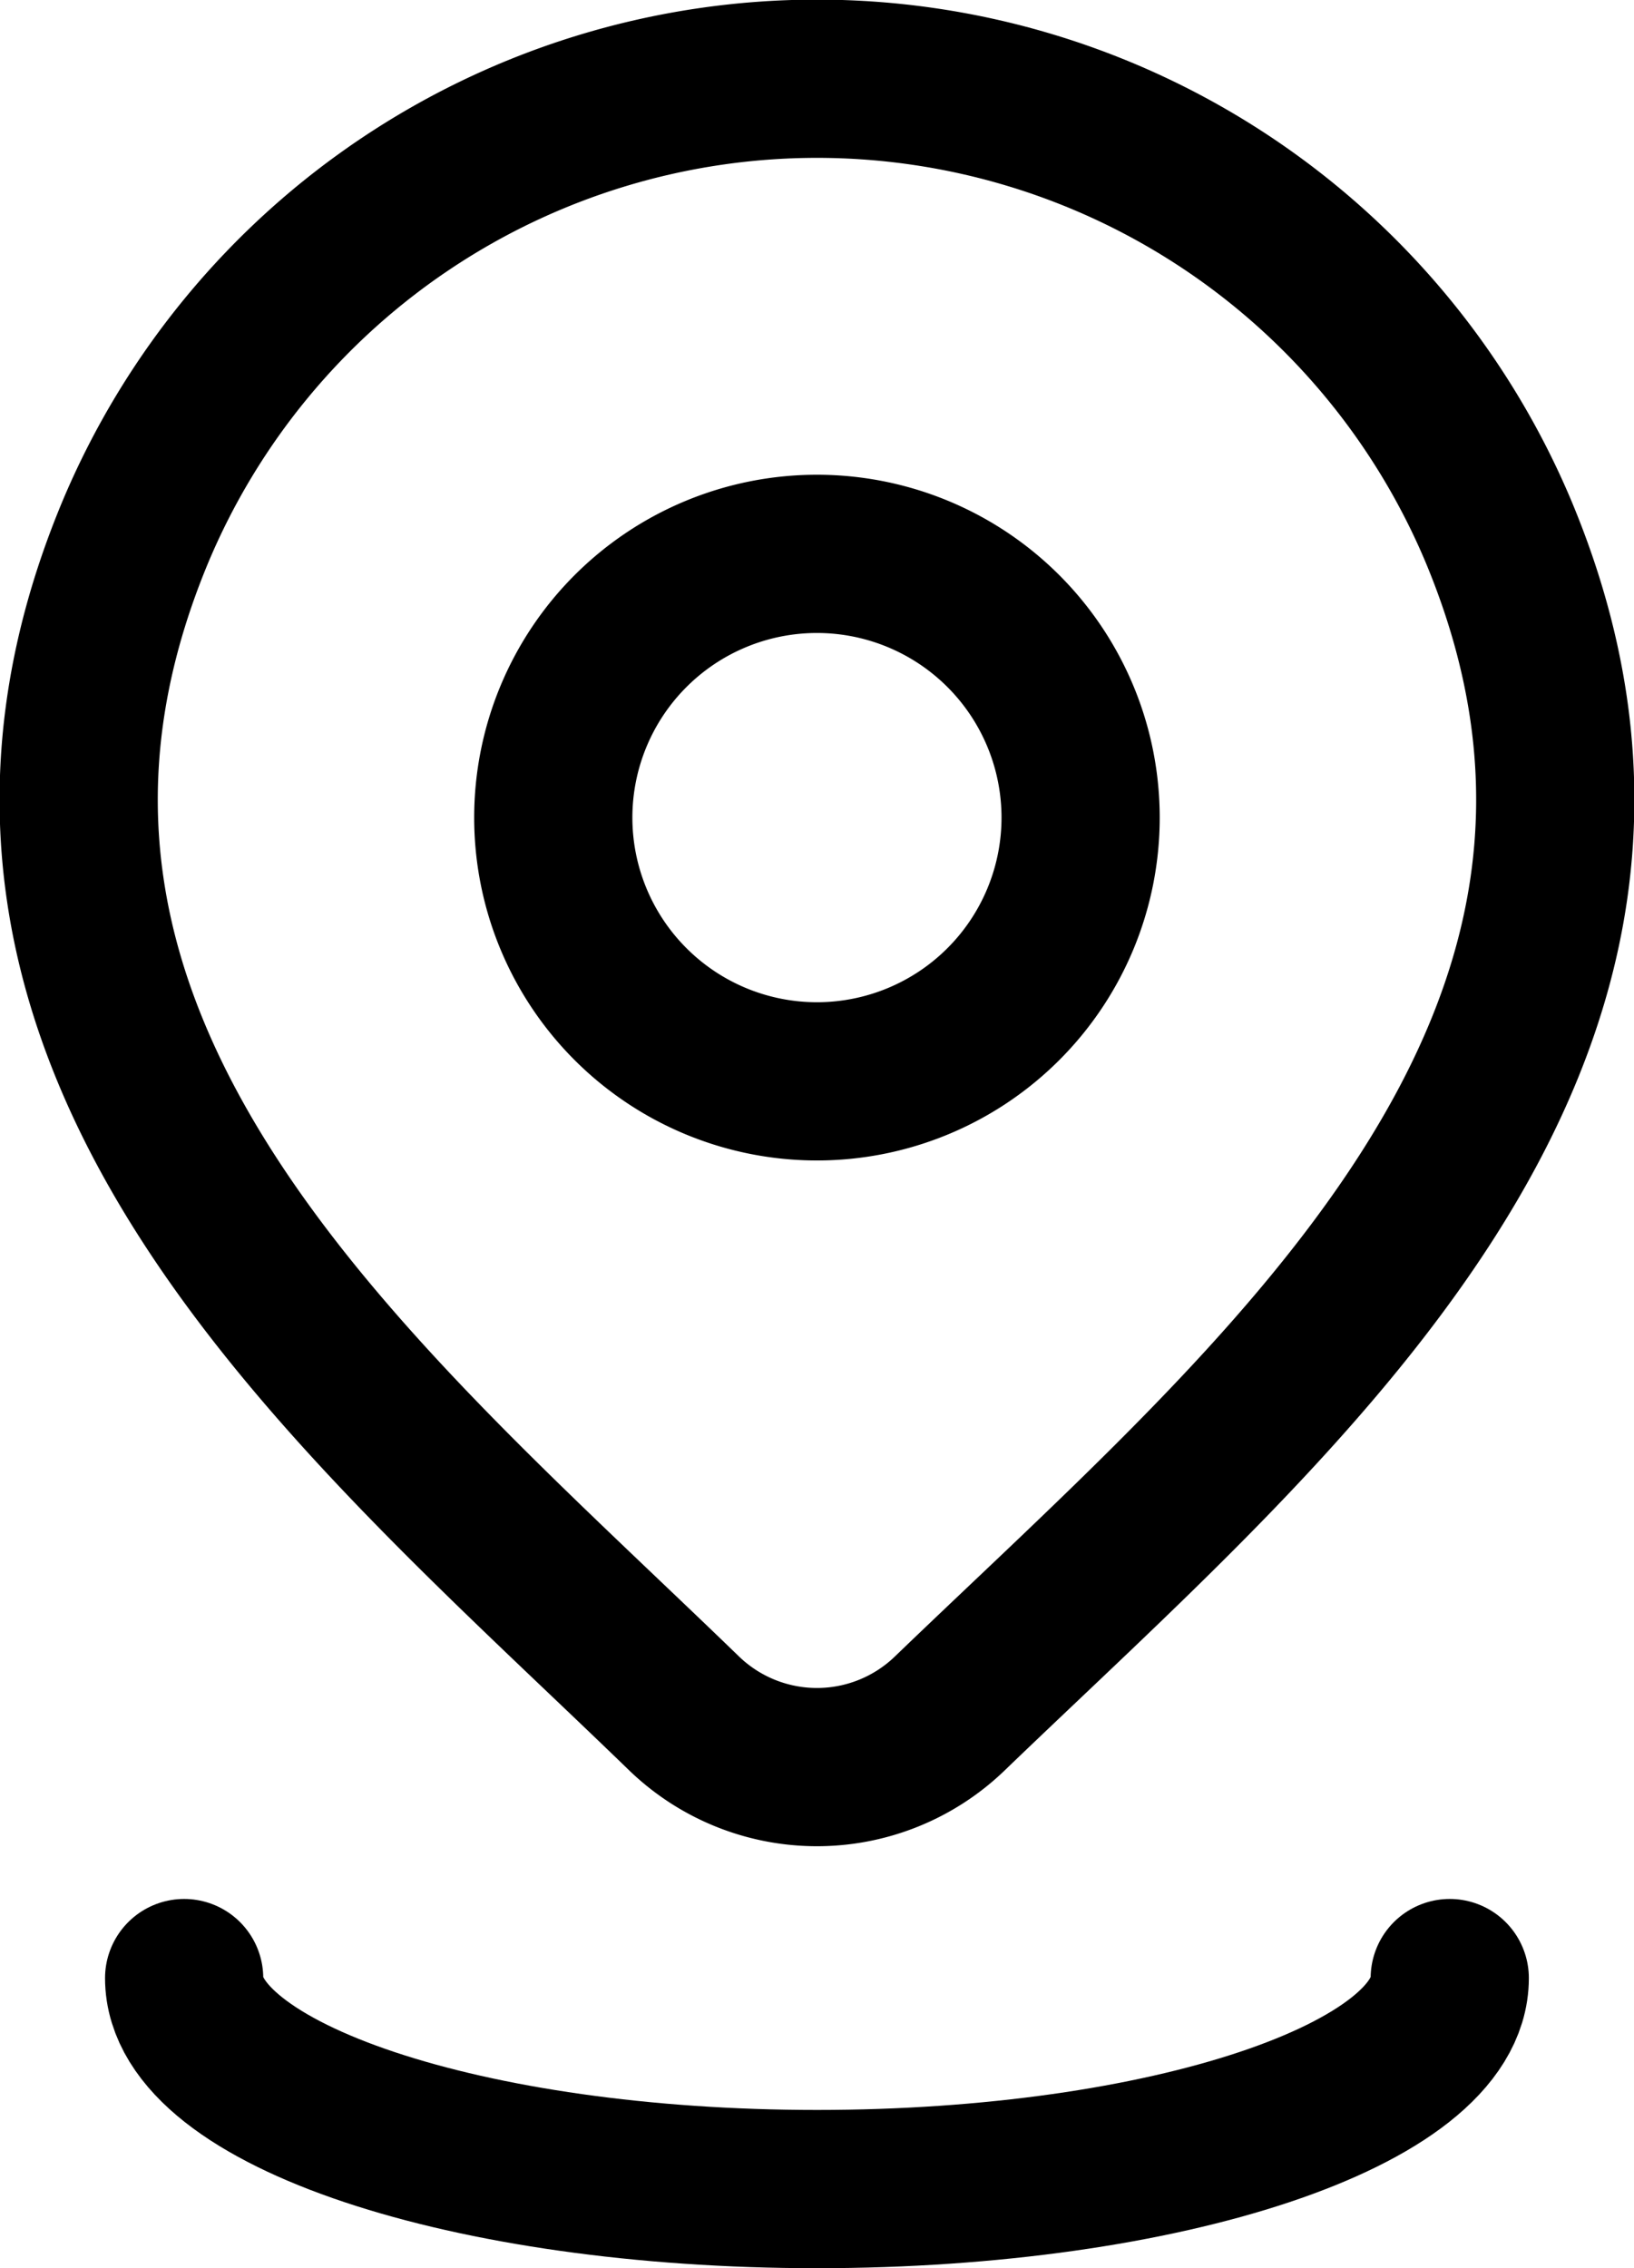
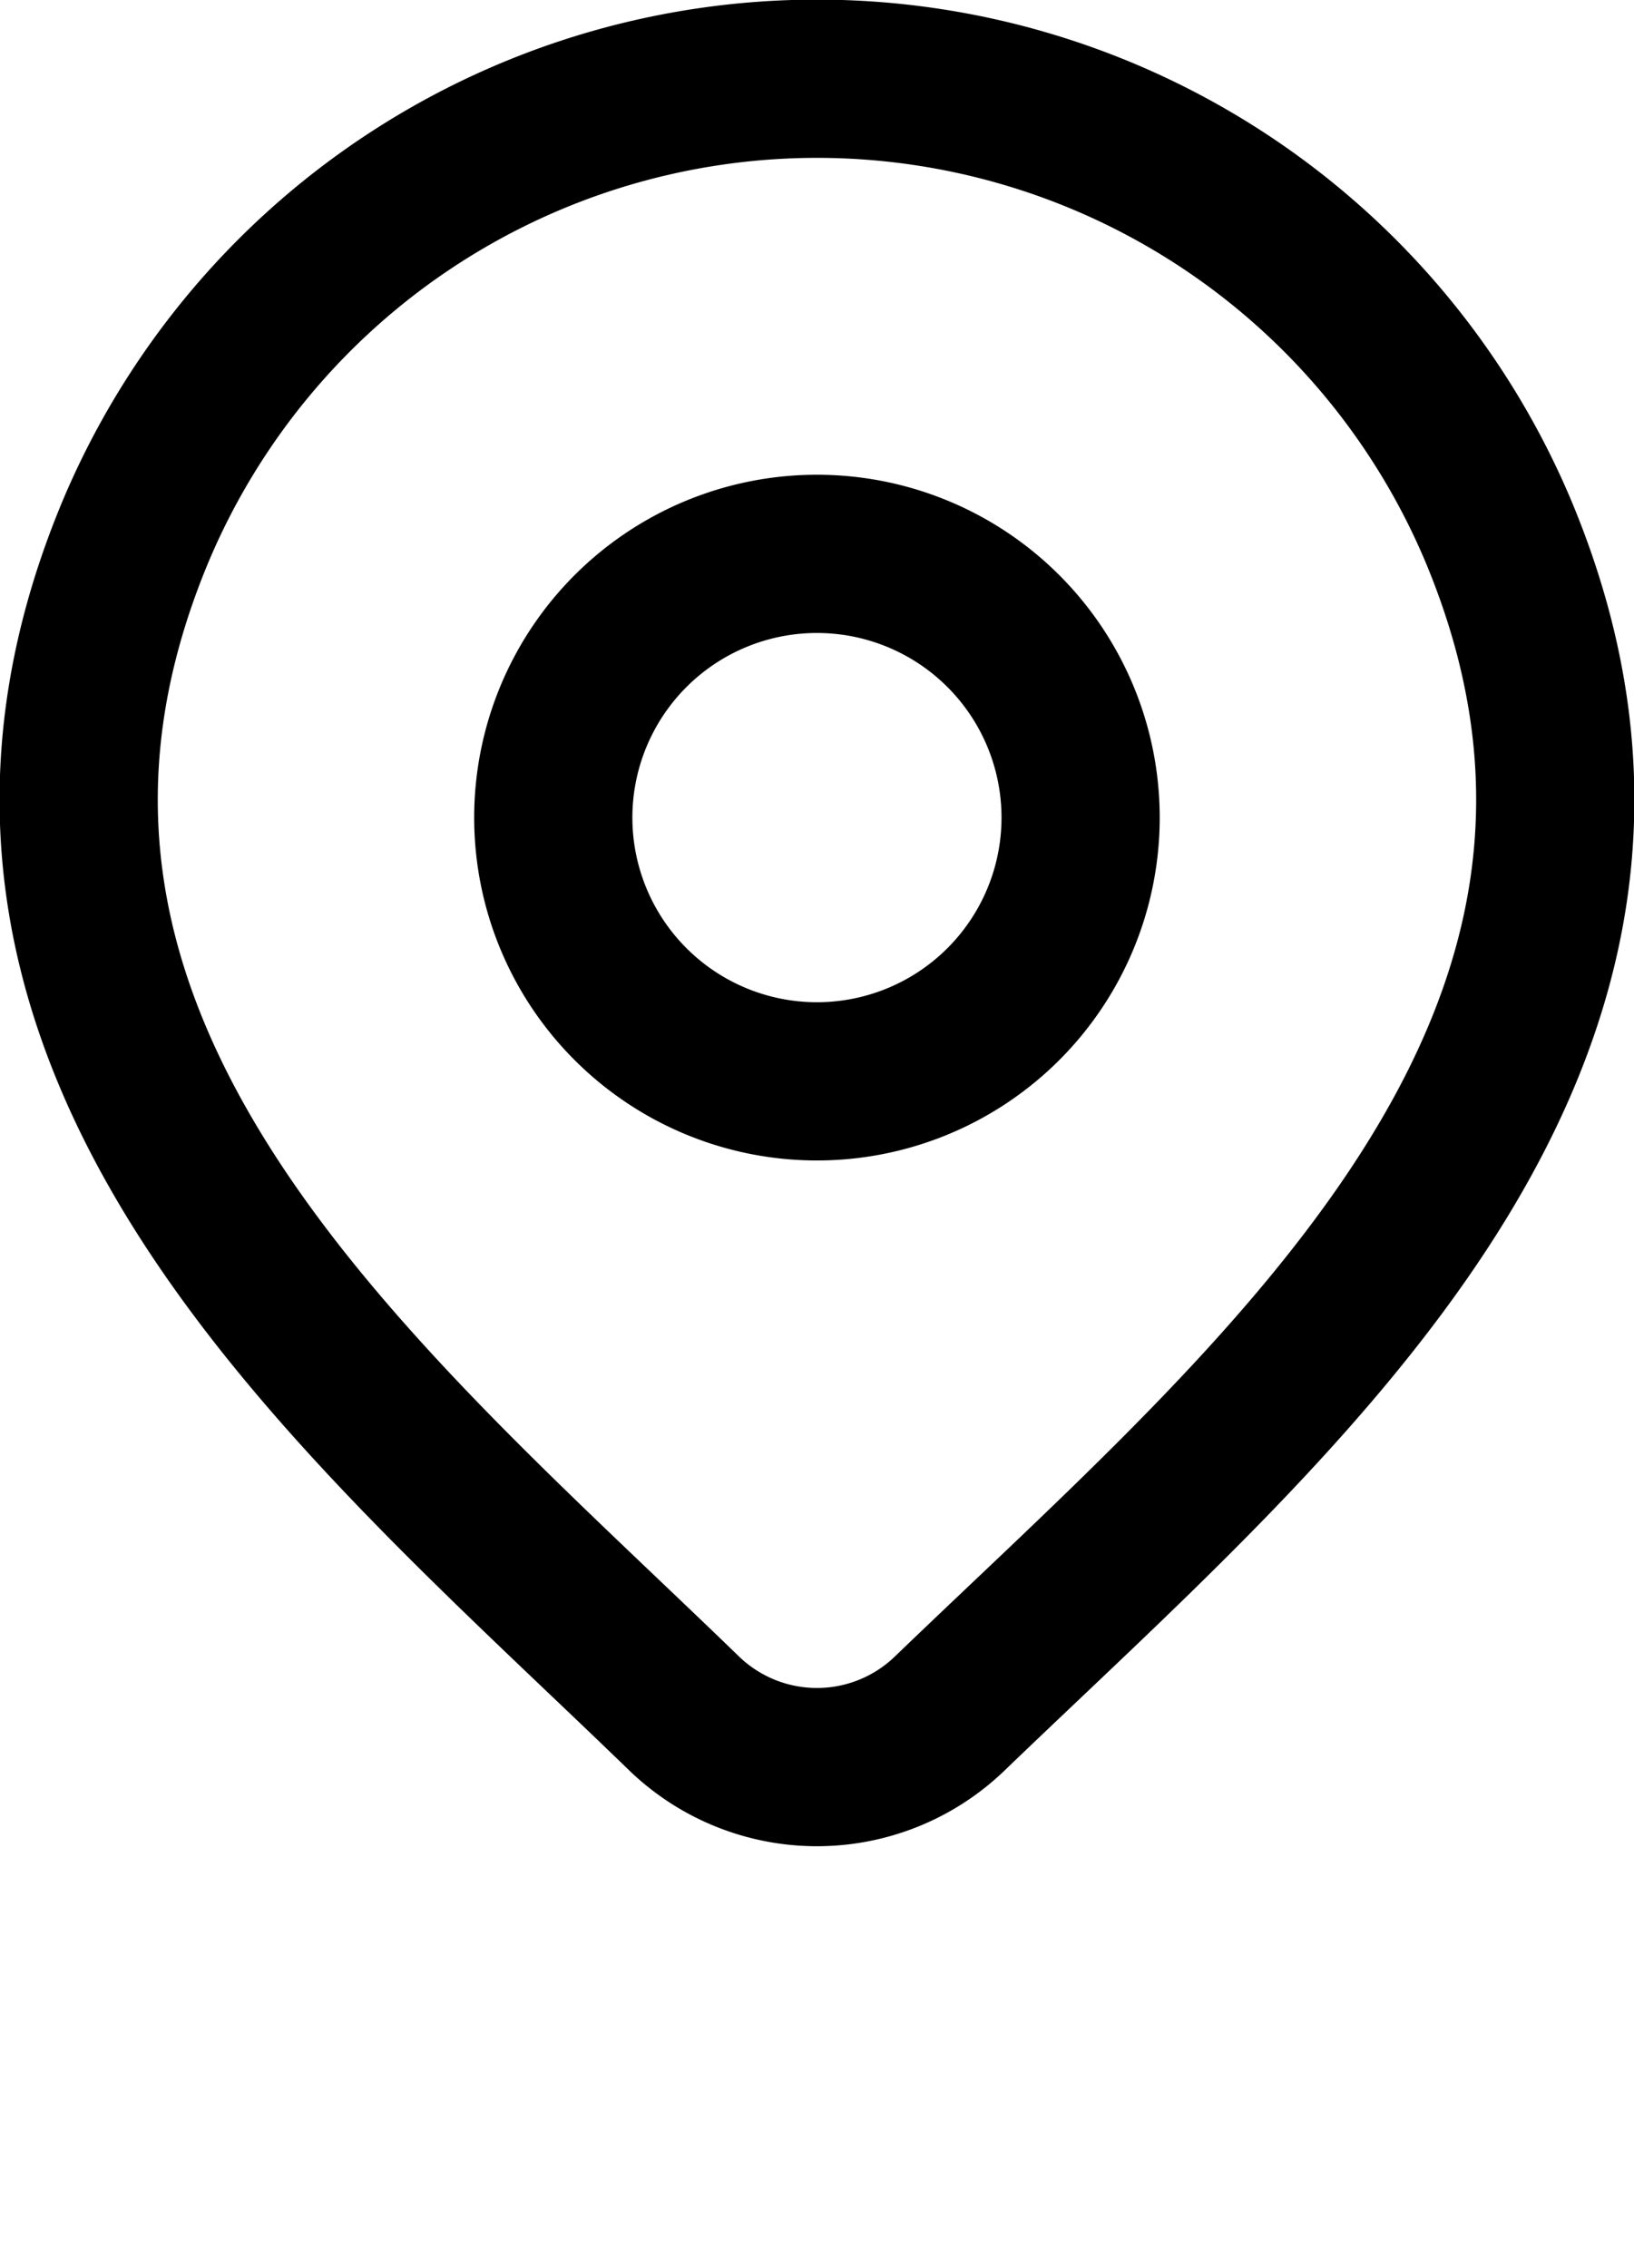
<svg xmlns="http://www.w3.org/2000/svg" width="15.493" height="21.5" viewBox="0 0 15.493 21.5">
  <g id="Group_1" data-name="Group 1" transform="translate(-4.254 -1.25)">
    <path id="Path_1" data-name="Path 1" d="M14.5,9A2.5,2.5,0,1,1,12,6.5,2.5,2.5,0,0,1,14.5,9Z" fill="none" stroke="#000" stroke-width="1.5" />
    <path id="Path_2" data-name="Path 2" d="M13.257,17.494a1.814,1.814,0,0,1-2.514,0C7.654,14.5,3.515,11.158,5.534,6.3a7.01,7.01,0,0,1,12.933,0C20.483,11.151,16.354,14.511,13.257,17.494Z" fill="none" stroke="#000" stroke-width="1.5" />
-     <path id="Path_3" data-name="Path 3" d="M18,20c0,1.1-2.686,2-6,2s-6-.9-6-2" fill="none" stroke="#000" stroke-linecap="round" stroke-width="1.5" />
  </g>
</svg>